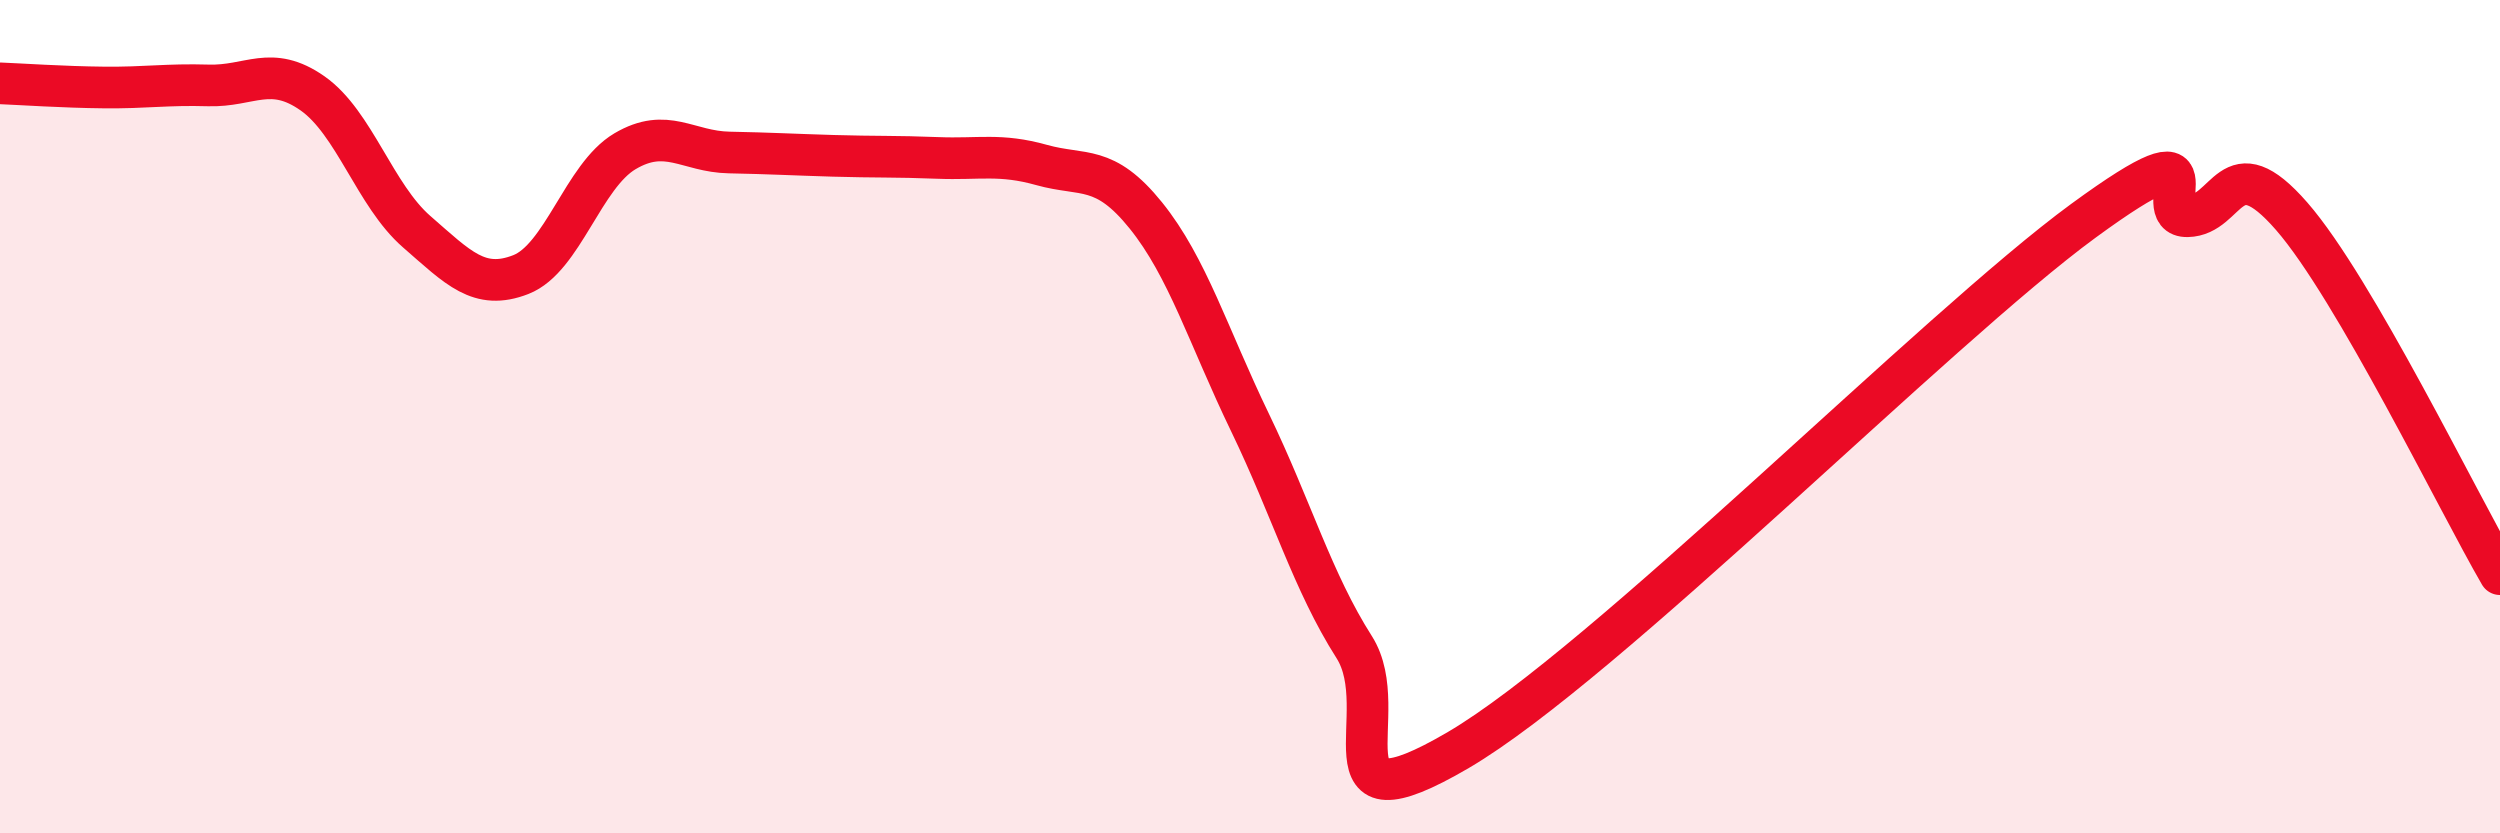
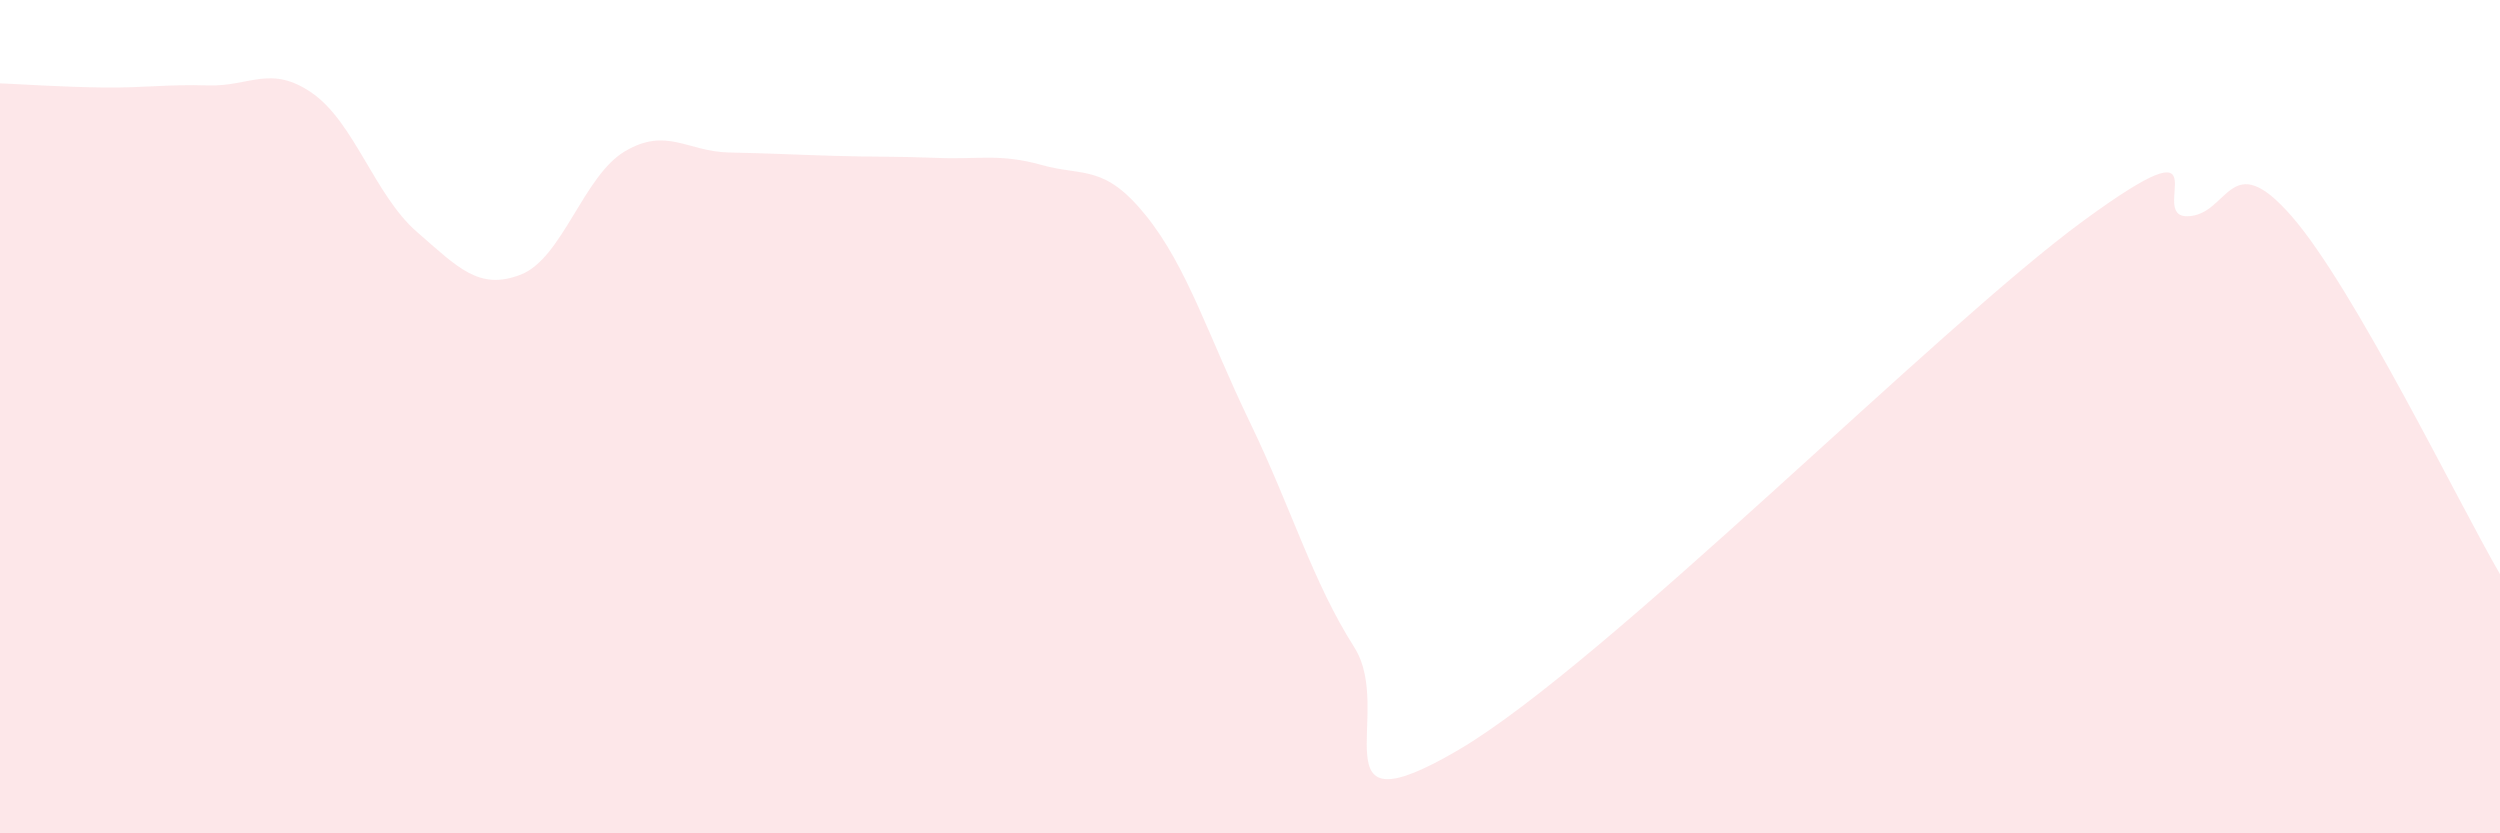
<svg xmlns="http://www.w3.org/2000/svg" width="60" height="20" viewBox="0 0 60 20">
  <path d="M 0,2 C 0.5,2.02 1.5,2.09 2.5,2.1 C 3.5,2.11 4,2.02 5,2.05 C 6,2.08 6.5,1.54 7.5,2.24 C 8.5,2.94 9,4.69 10,5.56 C 11,6.43 11.5,6.98 12.5,6.59 C 13.5,6.2 14,4.22 15,3.63 C 16,3.04 16.5,3.64 17.5,3.66 C 18.5,3.68 19,3.71 20,3.74 C 21,3.77 21.5,3.75 22.5,3.79 C 23.5,3.83 24,3.68 25,3.96 C 26,4.24 26.5,3.93 27.5,5.17 C 28.5,6.41 29,8.07 30,10.14 C 31,12.21 31.5,13.96 32.5,15.53 C 33.5,17.1 31.5,20.05 35,18 C 38.5,15.95 46.5,7.86 50,5.3 C 53.5,2.74 51.5,5.21 52.5,5.19 C 53.5,5.17 53.5,3.47 55,5.19 C 56.5,6.91 59,12.06 60,13.78L60 20L0 20Z" fill="#EB0A25" opacity="0.1" stroke-linecap="round" stroke-linejoin="round" />
-   <path d="M 0,2 C 0.5,2.02 1.5,2.09 2.5,2.1 C 3.5,2.11 4,2.02 5,2.05 C 6,2.08 6.5,1.54 7.5,2.24 C 8.5,2.94 9,4.69 10,5.56 C 11,6.43 11.5,6.98 12.5,6.59 C 13.5,6.2 14,4.22 15,3.63 C 16,3.04 16.5,3.64 17.5,3.66 C 18.5,3.68 19,3.71 20,3.74 C 21,3.77 21.5,3.75 22.5,3.79 C 23.5,3.83 24,3.68 25,3.96 C 26,4.24 26.5,3.93 27.5,5.17 C 28.5,6.41 29,8.07 30,10.14 C 31,12.21 31.5,13.96 32.5,15.53 C 33.5,17.1 31.5,20.05 35,18 C 38.5,15.95 46.5,7.86 50,5.3 C 53.5,2.74 51.5,5.21 52.5,5.19 C 53.5,5.17 53.5,3.47 55,5.19 C 56.5,6.91 59,12.06 60,13.78" stroke="#EB0A25" stroke-width="1" fill="none" stroke-linecap="round" stroke-linejoin="round" />
</svg>